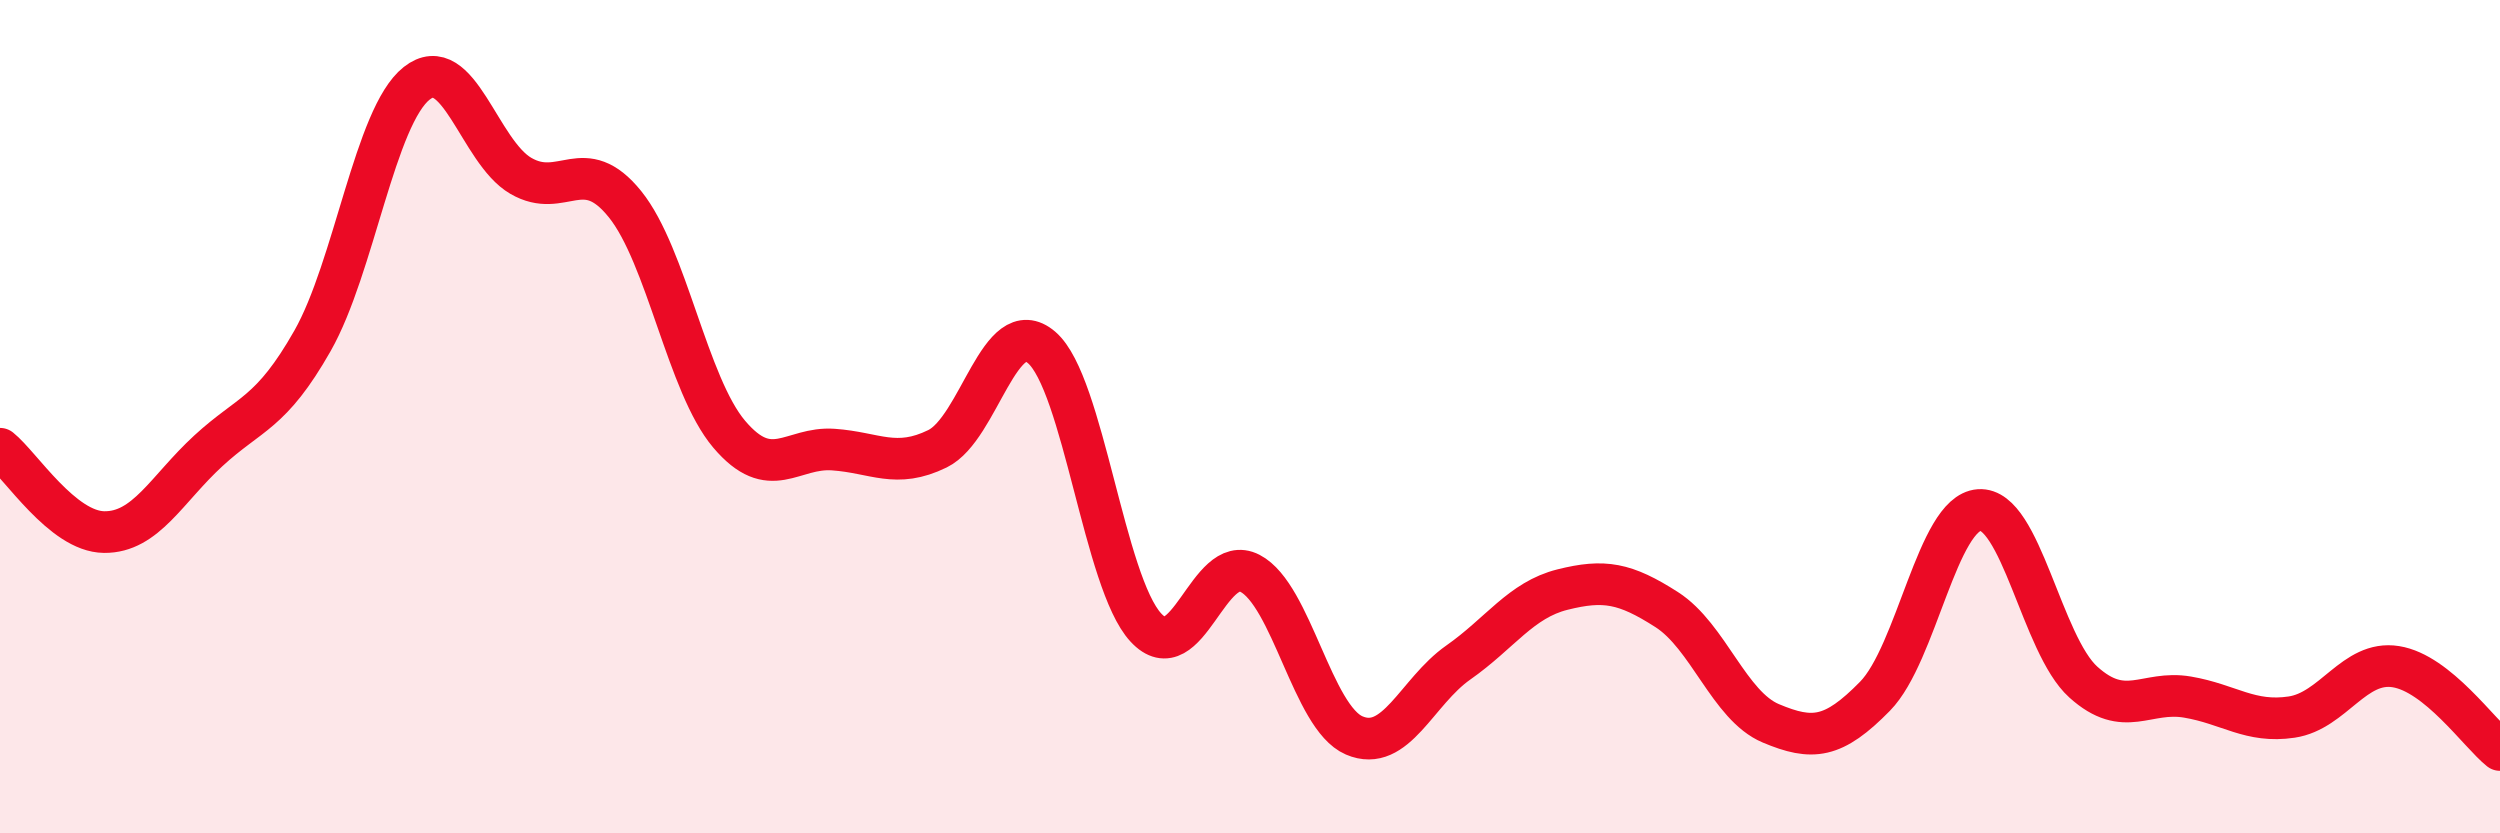
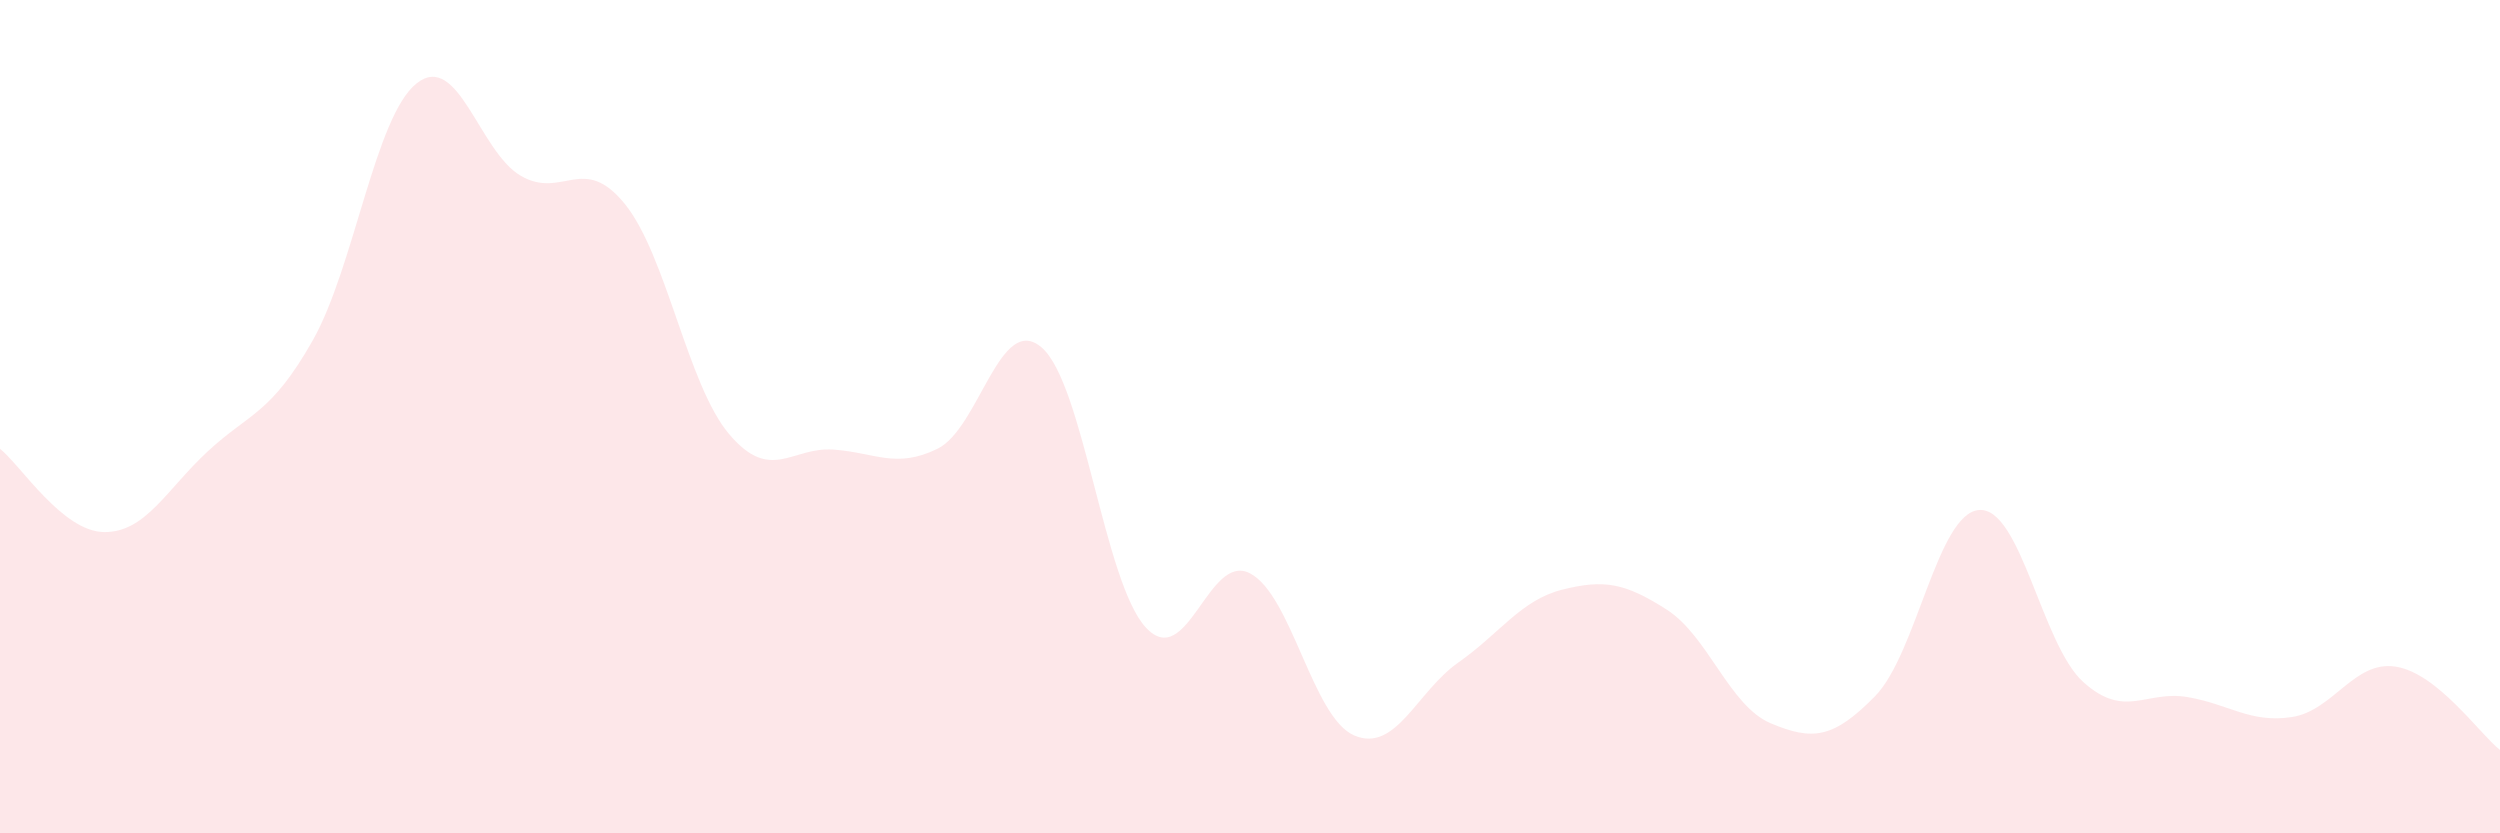
<svg xmlns="http://www.w3.org/2000/svg" width="60" height="20" viewBox="0 0 60 20">
  <path d="M 0,10.77 C 0.5,11.17 1.5,12.76 2.5,12.77 C 3.5,12.78 4,11.74 5,10.82 C 6,9.9 6.5,9.94 7.5,8.18 C 8.5,6.42 9,2.79 10,2 C 11,1.21 11.5,3.64 12.5,4.22 C 13.5,4.8 14,3.66 15,4.9 C 16,6.14 16.5,9.24 17.5,10.42 C 18.5,11.6 19,10.72 20,10.79 C 21,10.86 21.5,11.26 22.5,10.77 C 23.5,10.28 24,7.48 25,8.34 C 26,9.2 26.5,13.98 27.5,15.06 C 28.5,16.14 29,13.24 30,13.76 C 31,14.28 31.5,17.22 32.5,17.65 C 33.5,18.08 34,16.6 35,15.9 C 36,15.2 36.5,14.4 37.5,14.15 C 38.5,13.9 39,13.99 40,14.63 C 41,15.27 41.5,16.94 42.5,17.36 C 43.5,17.78 44,17.73 45,16.71 C 46,15.69 46.5,12.31 47.5,12.24 C 48.5,12.17 49,15.47 50,16.37 C 51,17.27 51.5,16.56 52.5,16.73 C 53.5,16.9 54,17.36 55,17.21 C 56,17.06 56.5,15.84 57.5,16 C 58.5,16.16 59.5,17.6 60,18L60 20L0 20Z" fill="#EB0A25" opacity="0.1" stroke-linecap="round" stroke-linejoin="round" />
-   <path d="M 0,10.77 C 0.5,11.17 1.5,12.76 2.5,12.77 C 3.5,12.78 4,11.74 5,10.82 C 6,9.9 6.5,9.94 7.5,8.18 C 8.5,6.42 9,2.79 10,2 C 11,1.21 11.5,3.64 12.5,4.22 C 13.5,4.8 14,3.66 15,4.9 C 16,6.14 16.5,9.24 17.5,10.42 C 18.5,11.6 19,10.72 20,10.79 C 21,10.86 21.5,11.26 22.5,10.77 C 23.5,10.28 24,7.48 25,8.34 C 26,9.2 26.5,13.98 27.5,15.06 C 28.5,16.14 29,13.24 30,13.76 C 31,14.28 31.5,17.22 32.5,17.65 C 33.5,18.08 34,16.6 35,15.9 C 36,15.2 36.5,14.4 37.5,14.15 C 38.5,13.9 39,13.99 40,14.63 C 41,15.27 41.5,16.94 42.5,17.36 C 43.5,17.78 44,17.73 45,16.71 C 46,15.69 46.5,12.31 47.5,12.24 C 48.5,12.17 49,15.47 50,16.37 C 51,17.27 51.5,16.56 52.5,16.73 C 53.5,16.9 54,17.36 55,17.21 C 56,17.06 56.5,15.84 57.5,16 C 58.5,16.16 59.5,17.6 60,18" stroke="#EB0A25" stroke-width="1" fill="none" stroke-linecap="round" stroke-linejoin="round" />
</svg>